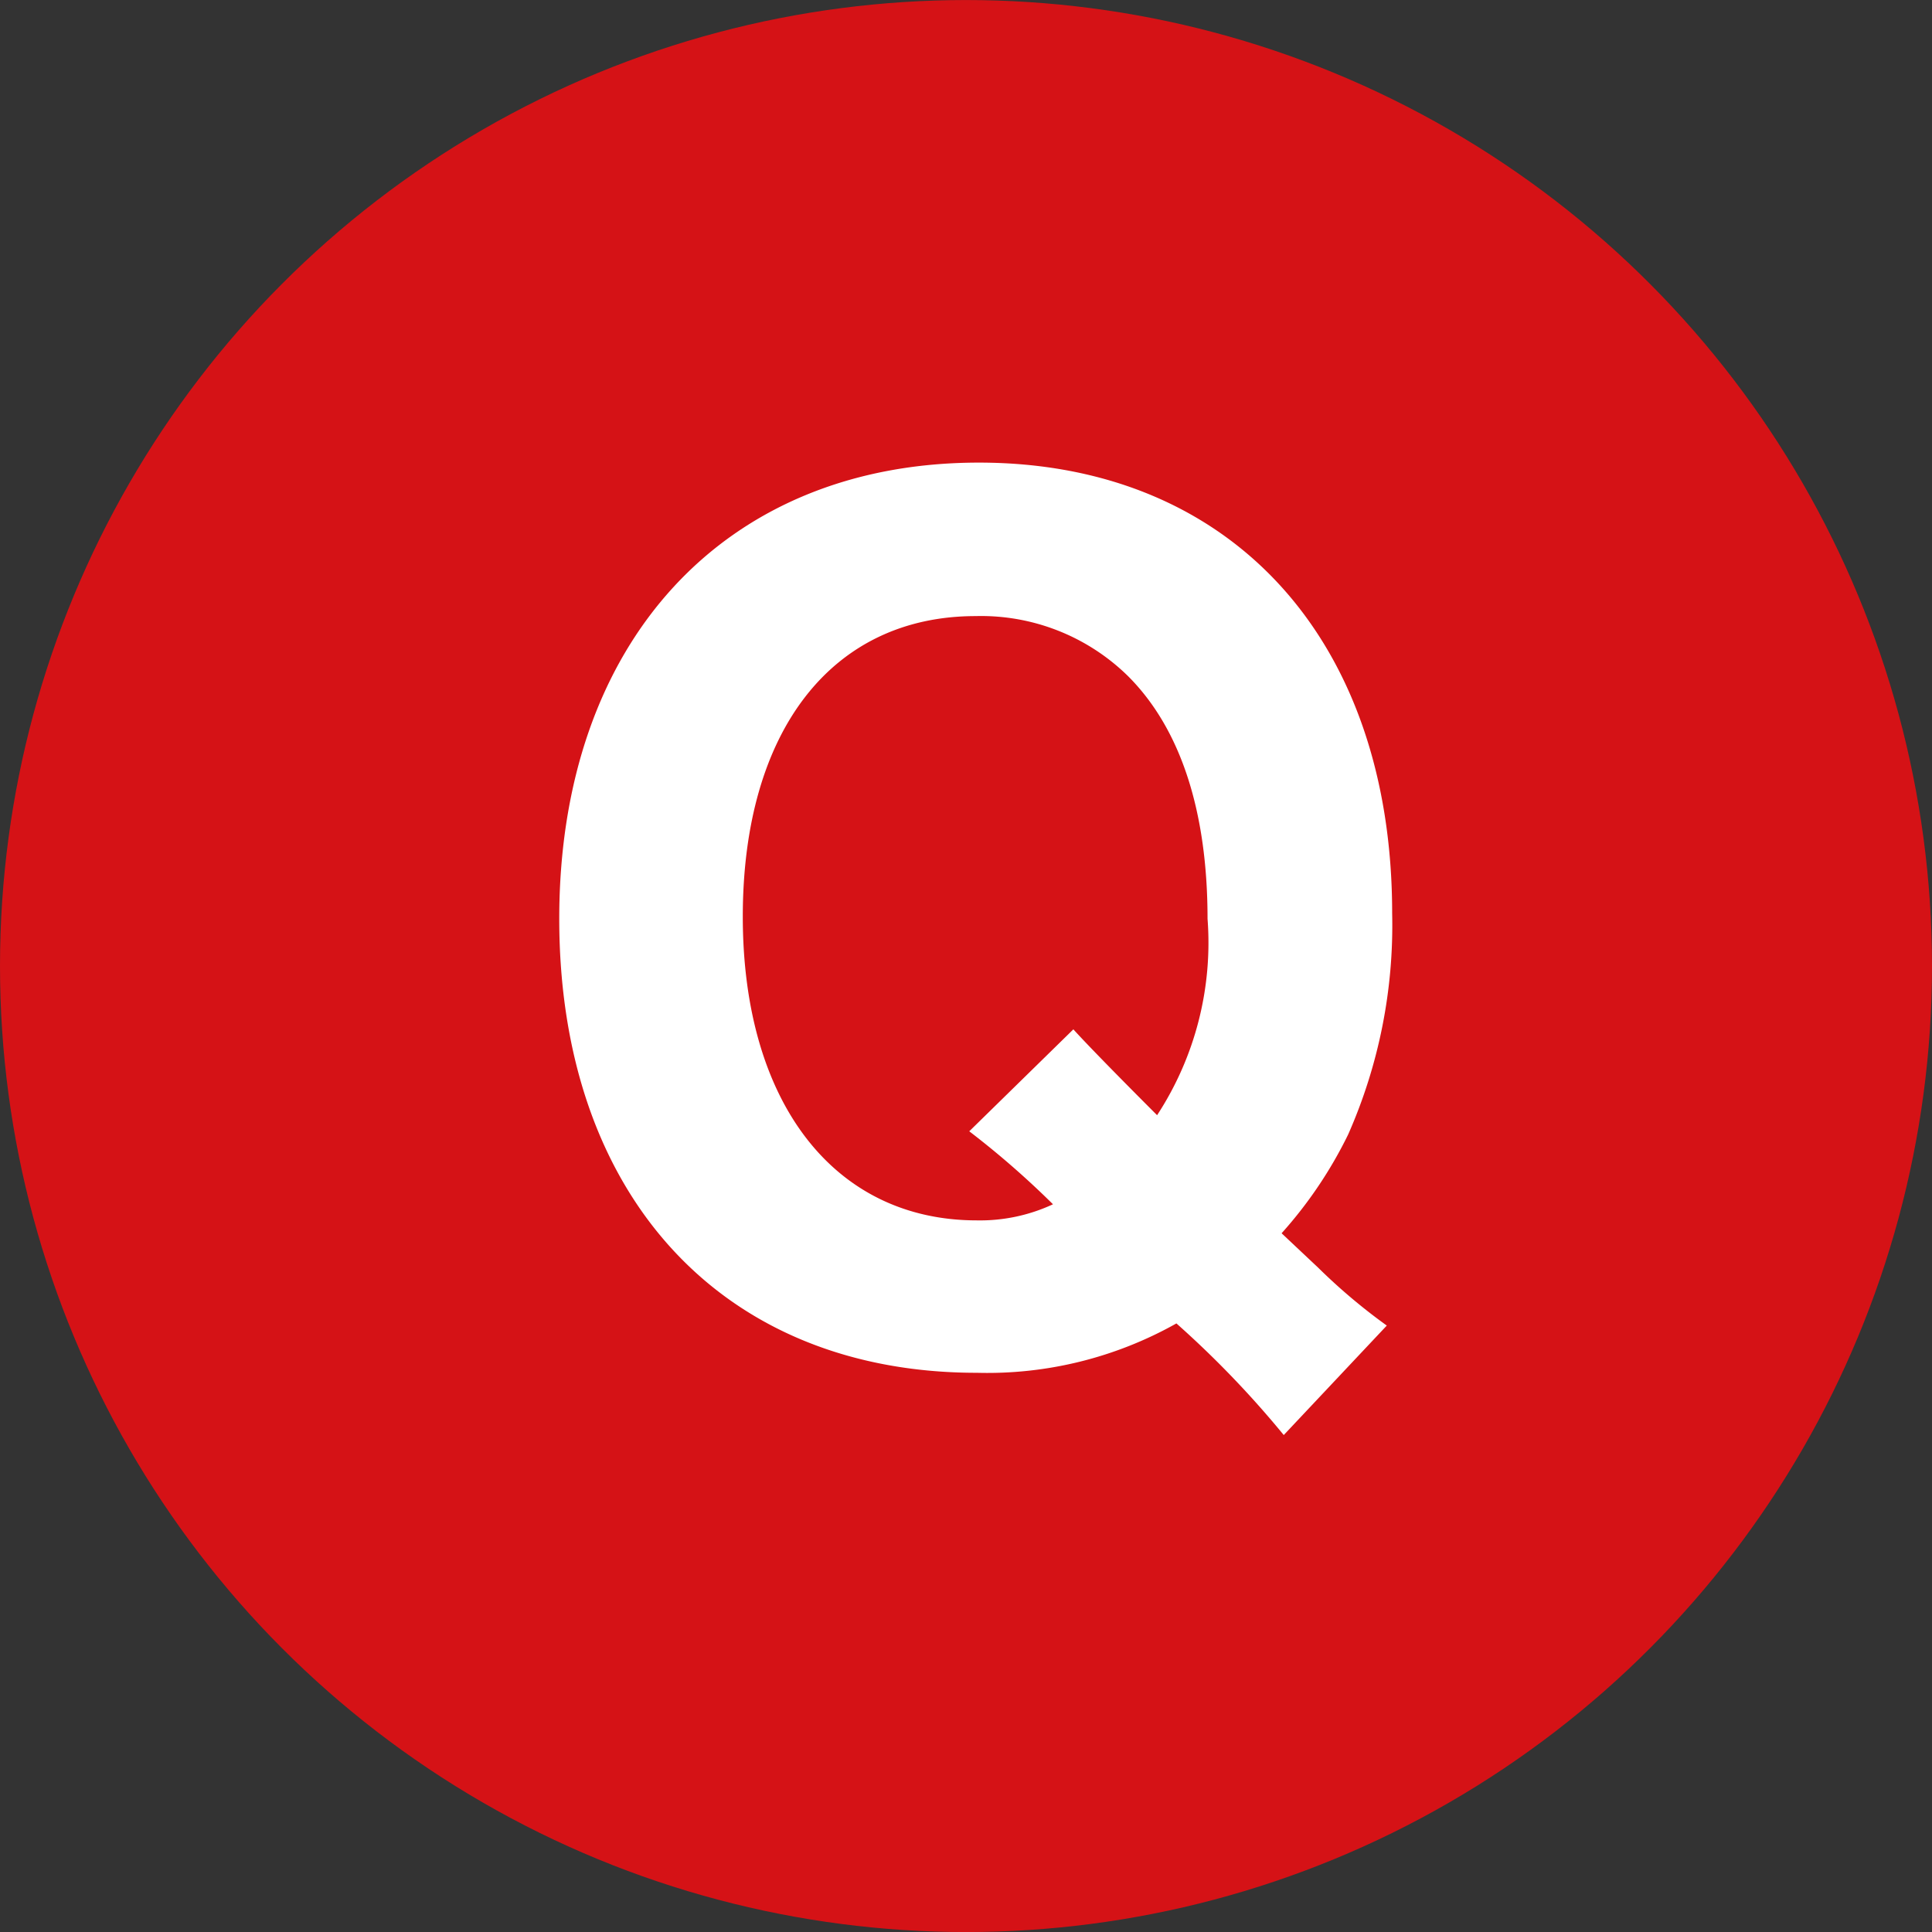
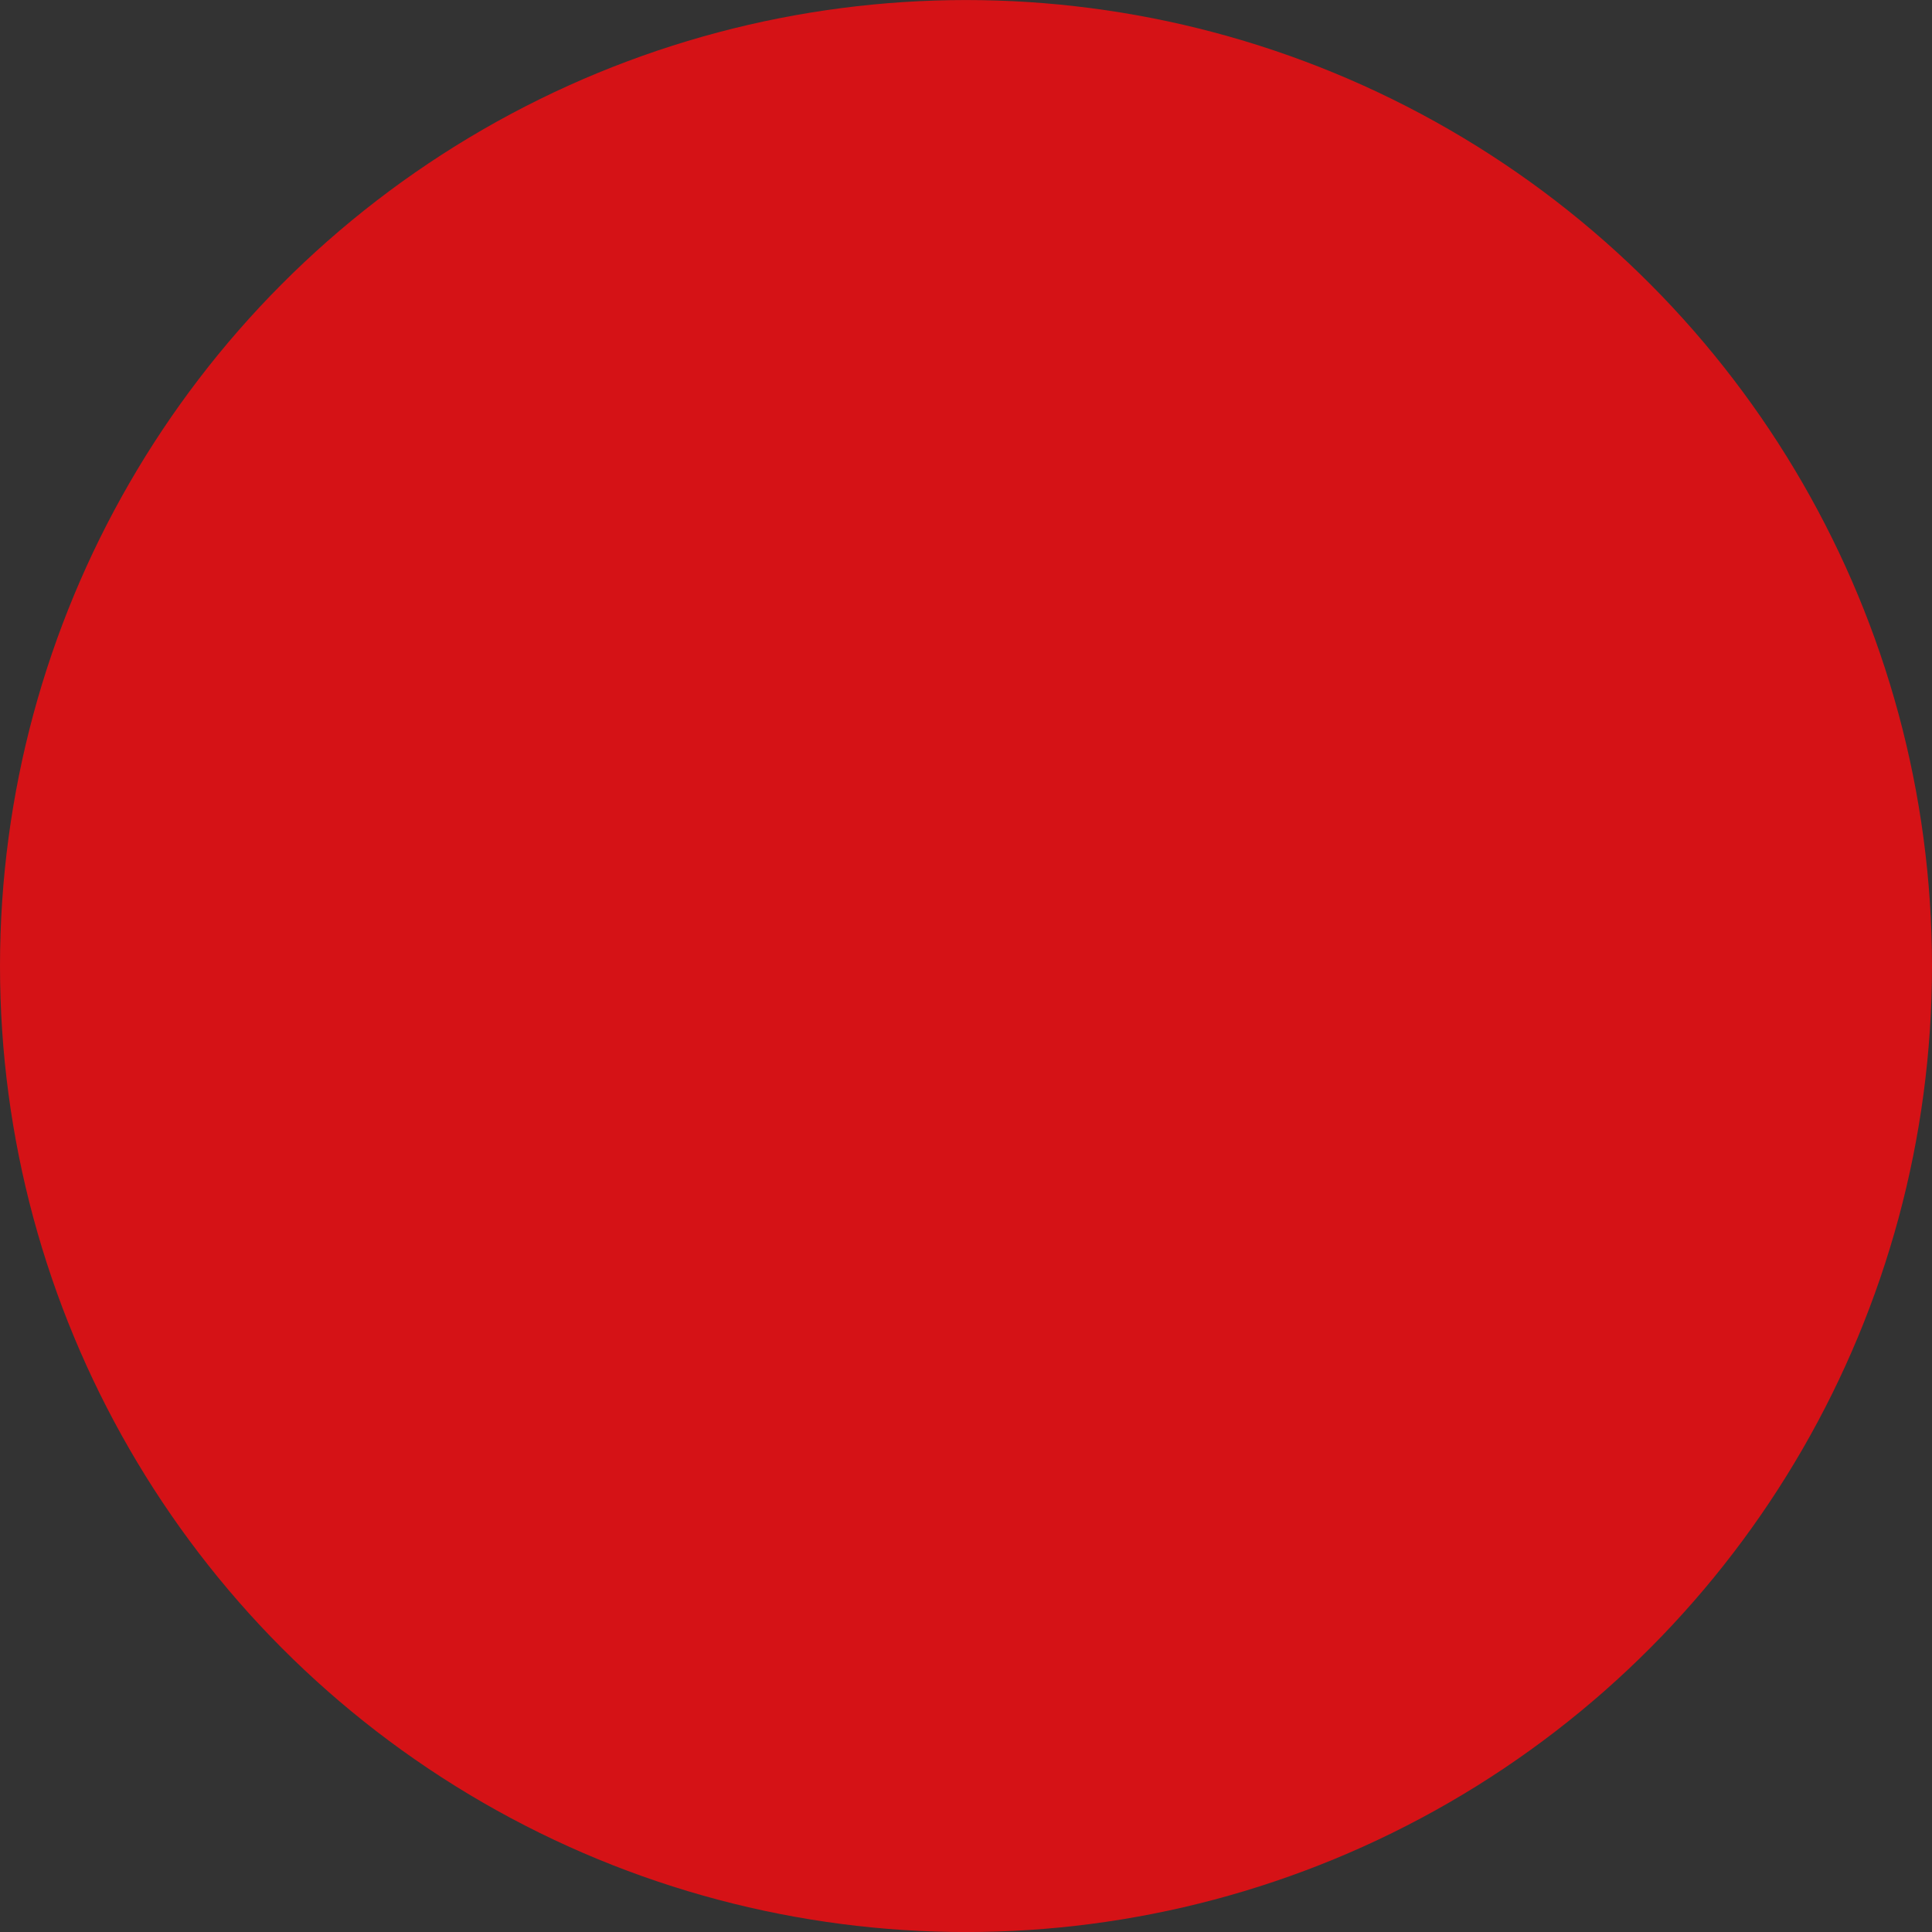
<svg xmlns="http://www.w3.org/2000/svg" width="45" height="45" viewBox="0 0 45 45">
  <rect x="0" y="0" width="45" height="45" fill="#333333" stroke="none" />
  <g id="icon_q" transform="translate(-251.999 -5272)">
    <g id="グループ_10130" data-name="グループ 10130" transform="translate(252.34 5271.582)">
      <circle id="楕円形_353" data-name="楕円形 353" cx="22.5" cy="22.5" r="22.5" transform="translate(-0.341 0.419)" fill="#d51216" />
    </g>
-     <path id="パス_23030" data-name="パス 23030" d="M20.3-.125a13.527,13.527,0,0,1-1.6-1.35l-.85-.8a10.038,10.038,0,0,0,1.55-2.3,12.051,12.051,0,0,0,1.025-5.15c0-6.4-3.775-10.5-9.625-10.5-5.925,0-9.775,4.175-9.775,10.625S4.825.975,10.75.975A8.982,8.982,0,0,0,15.4-.175a22.849,22.849,0,0,1,2.5,2.6ZM10.575-4.65a20.391,20.391,0,0,1,1.95,1.7,4.026,4.026,0,0,1-1.775.375c-3.325,0-5.45-2.75-5.45-7.075s2.075-7,5.425-7a4.883,4.883,0,0,1,3.55,1.4c1.225,1.225,1.85,3.15,1.85,5.65A7.342,7.342,0,0,1,14.95-5.025c-1.1-1.1-1.75-1.775-1.95-2Z" transform="translate(264 5303)" fill="#fff" />
  </g>
</svg>